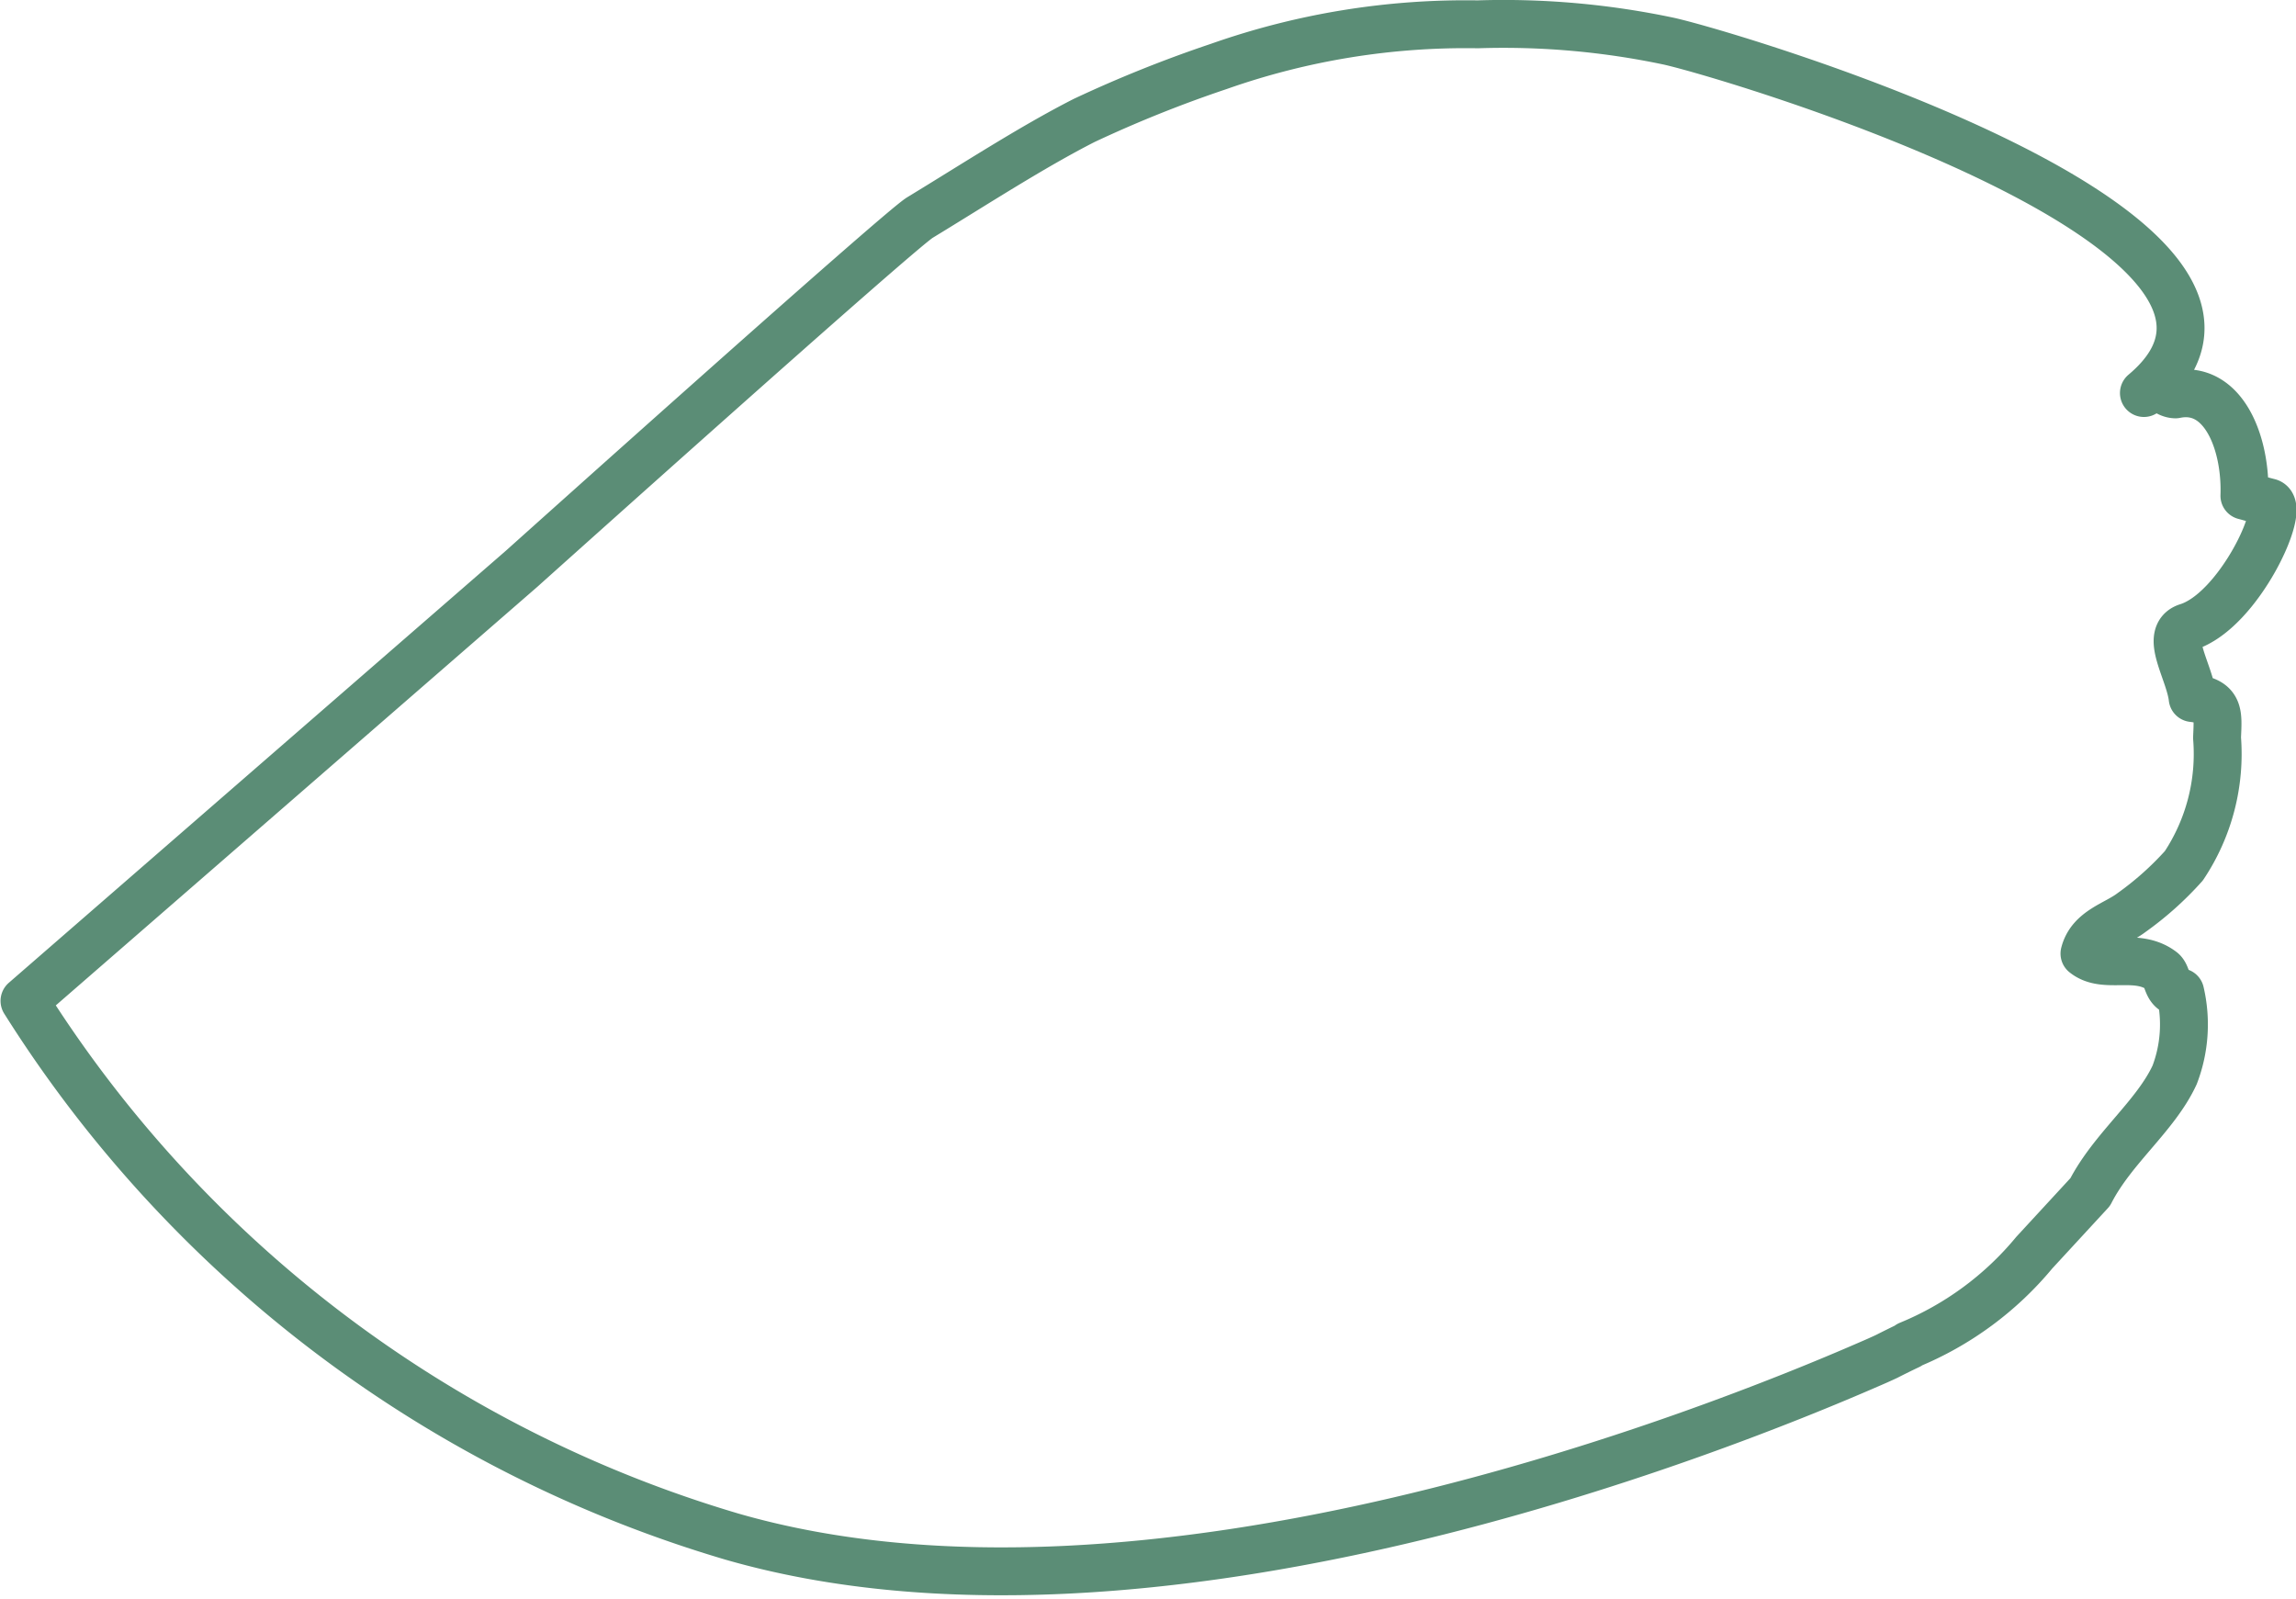
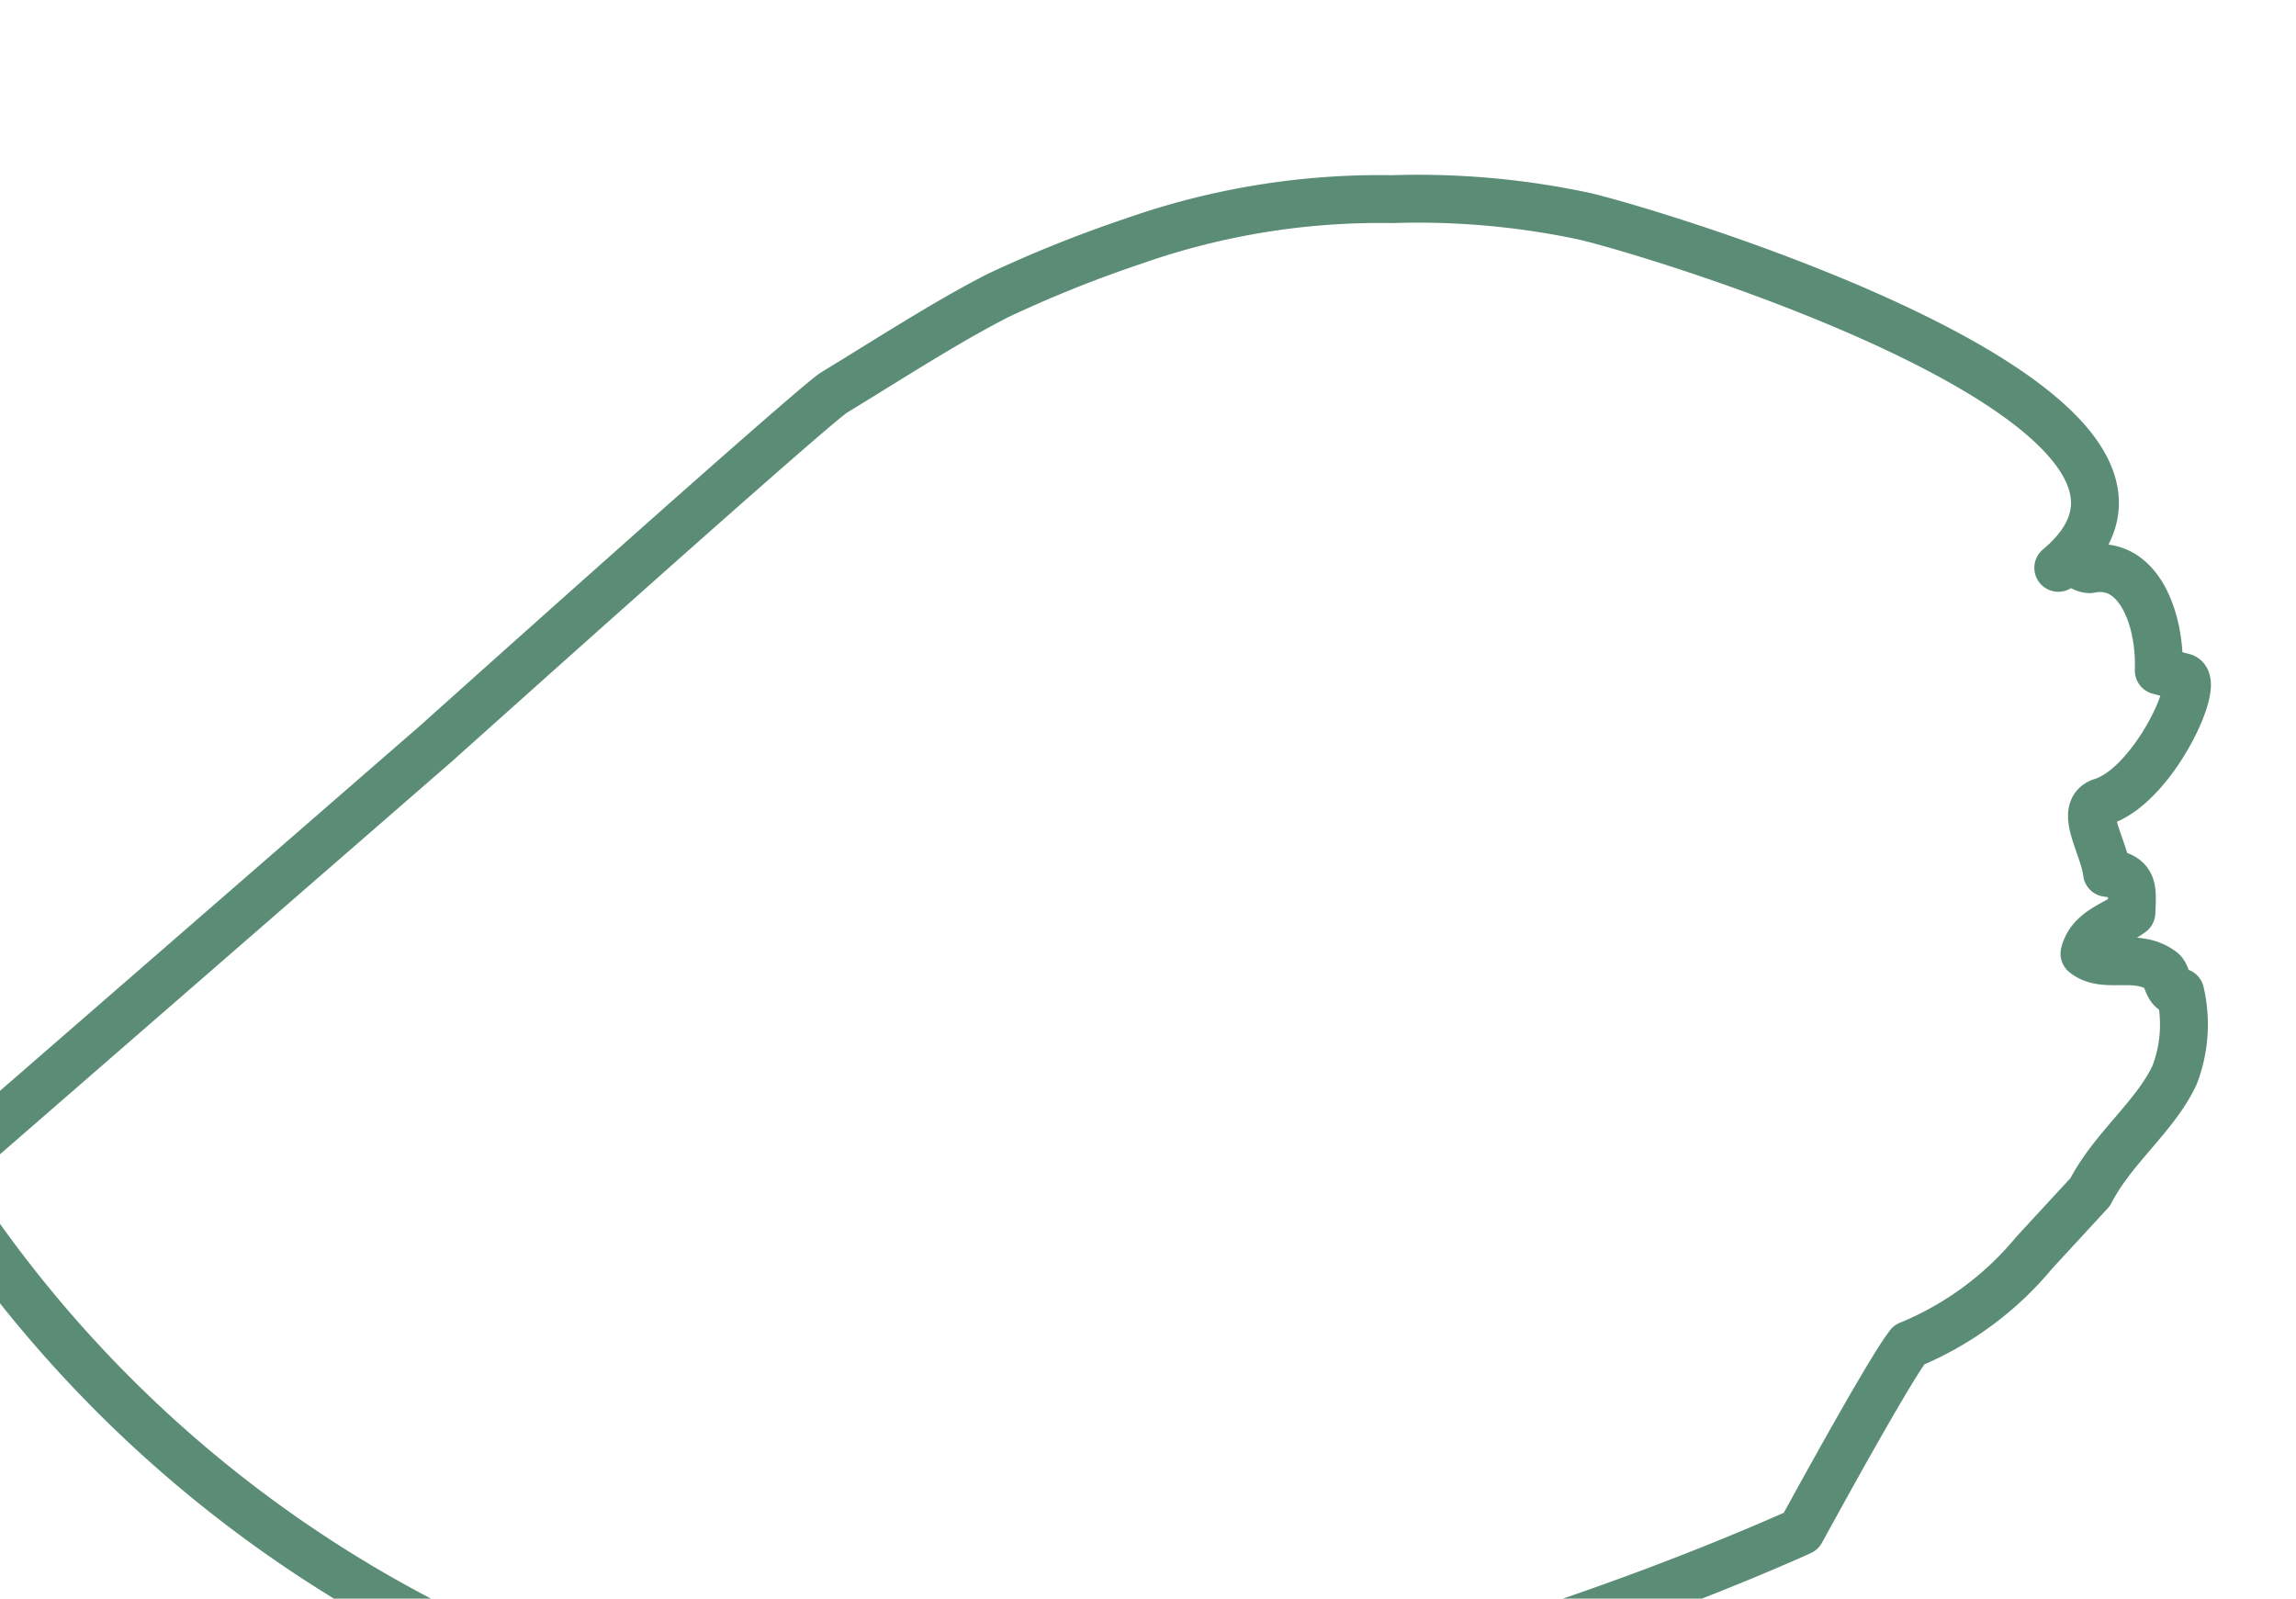
<svg xmlns="http://www.w3.org/2000/svg" width="27.189" height="18.93" viewBox="0 0 27.189 18.93">
-   <path id="パス_135" data-name="パス 135" d="M307.272,317.255l0-.006a3.8,3.8,0,0,0,1.484-1.092l.663-.719c.266-.519.775-.9,1-1.387a1.673,1.673,0,0,0,.066-.978c-.167,0-.141-.192-.215-.251-.3-.23-.676-.012-.919-.207.07-.279.37-.343.556-.485a3.751,3.751,0,0,0,.621-.555,2.388,2.388,0,0,0,.393-1.515c.011-.279.039-.433-.289-.471-.036-.315-.341-.753-.061-.841.612-.192,1.175-1.428.962-1.477-.085-.021-.186-.051-.288-.078.022-.625-.249-1.317-.817-1.2-.148-.005-.179-.18-.373-.016,2.23-1.872-4.818-3.985-5.624-4.166a9.47,9.47,0,0,0-2.265-.2,8.793,8.793,0,0,0-3.07.5,14.885,14.885,0,0,0-1.59.638c-.619.315-1.3.758-1.945,1.15-.233.137-4.716,4.158-4.716,4.158l-5.888,5.118a14.875,14.875,0,0,0,8.372,6.342c4.941,1.428,11.647-1.244,13.473-2.04.072-.031.138-.06.206-.092C307.175,317.3,307.272,317.255,307.272,317.255Z" transform="translate(-284.667 -301.323)" fill="none" stroke="#5b8d76" stroke-linecap="round" stroke-linejoin="round" stroke-width="0.567" />
+   <path id="パス_135" data-name="パス 135" d="M307.272,317.255l0-.006a3.8,3.8,0,0,0,1.484-1.092l.663-.719c.266-.519.775-.9,1-1.387a1.673,1.673,0,0,0,.066-.978c-.167,0-.141-.192-.215-.251-.3-.23-.676-.012-.919-.207.07-.279.37-.343.556-.485c.011-.279.039-.433-.289-.471-.036-.315-.341-.753-.061-.841.612-.192,1.175-1.428.962-1.477-.085-.021-.186-.051-.288-.078.022-.625-.249-1.317-.817-1.2-.148-.005-.179-.18-.373-.016,2.23-1.872-4.818-3.985-5.624-4.166a9.47,9.47,0,0,0-2.265-.2,8.793,8.793,0,0,0-3.07.5,14.885,14.885,0,0,0-1.59.638c-.619.315-1.3.758-1.945,1.15-.233.137-4.716,4.158-4.716,4.158l-5.888,5.118a14.875,14.875,0,0,0,8.372,6.342c4.941,1.428,11.647-1.244,13.473-2.04.072-.031.138-.06.206-.092C307.175,317.3,307.272,317.255,307.272,317.255Z" transform="translate(-284.667 -301.323)" fill="none" stroke="#5b8d76" stroke-linecap="round" stroke-linejoin="round" stroke-width="0.567" />
</svg>